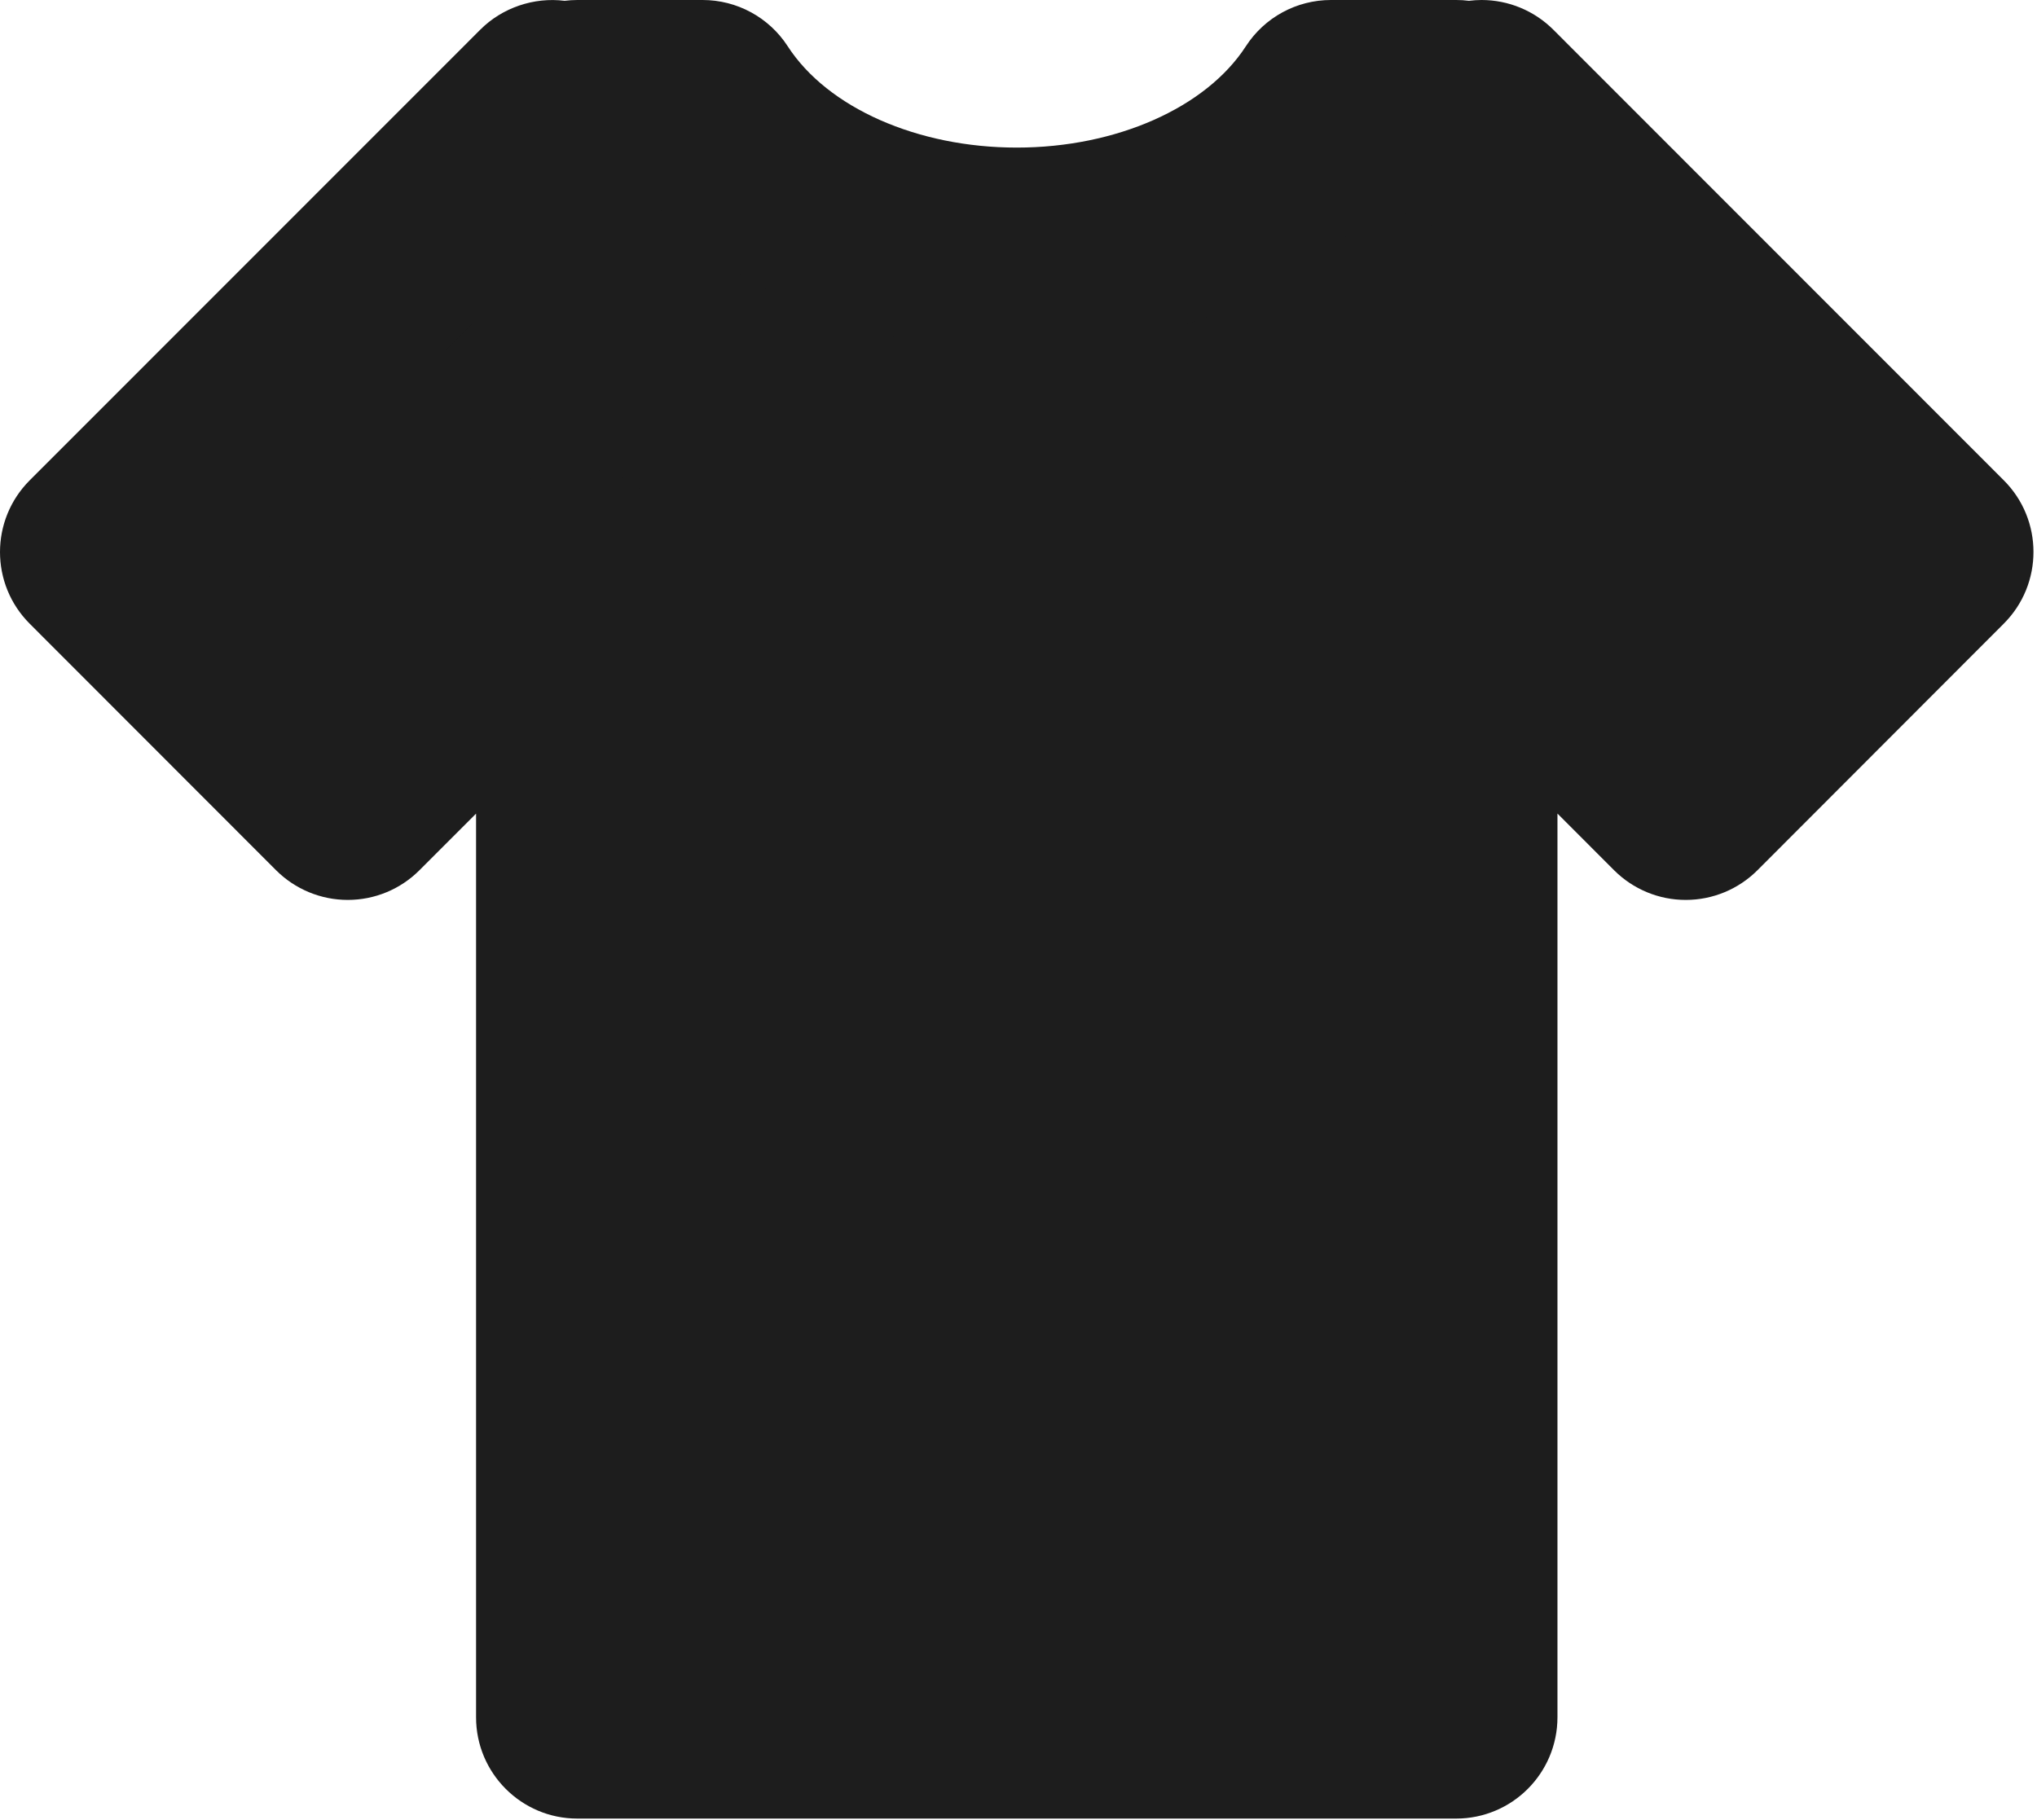
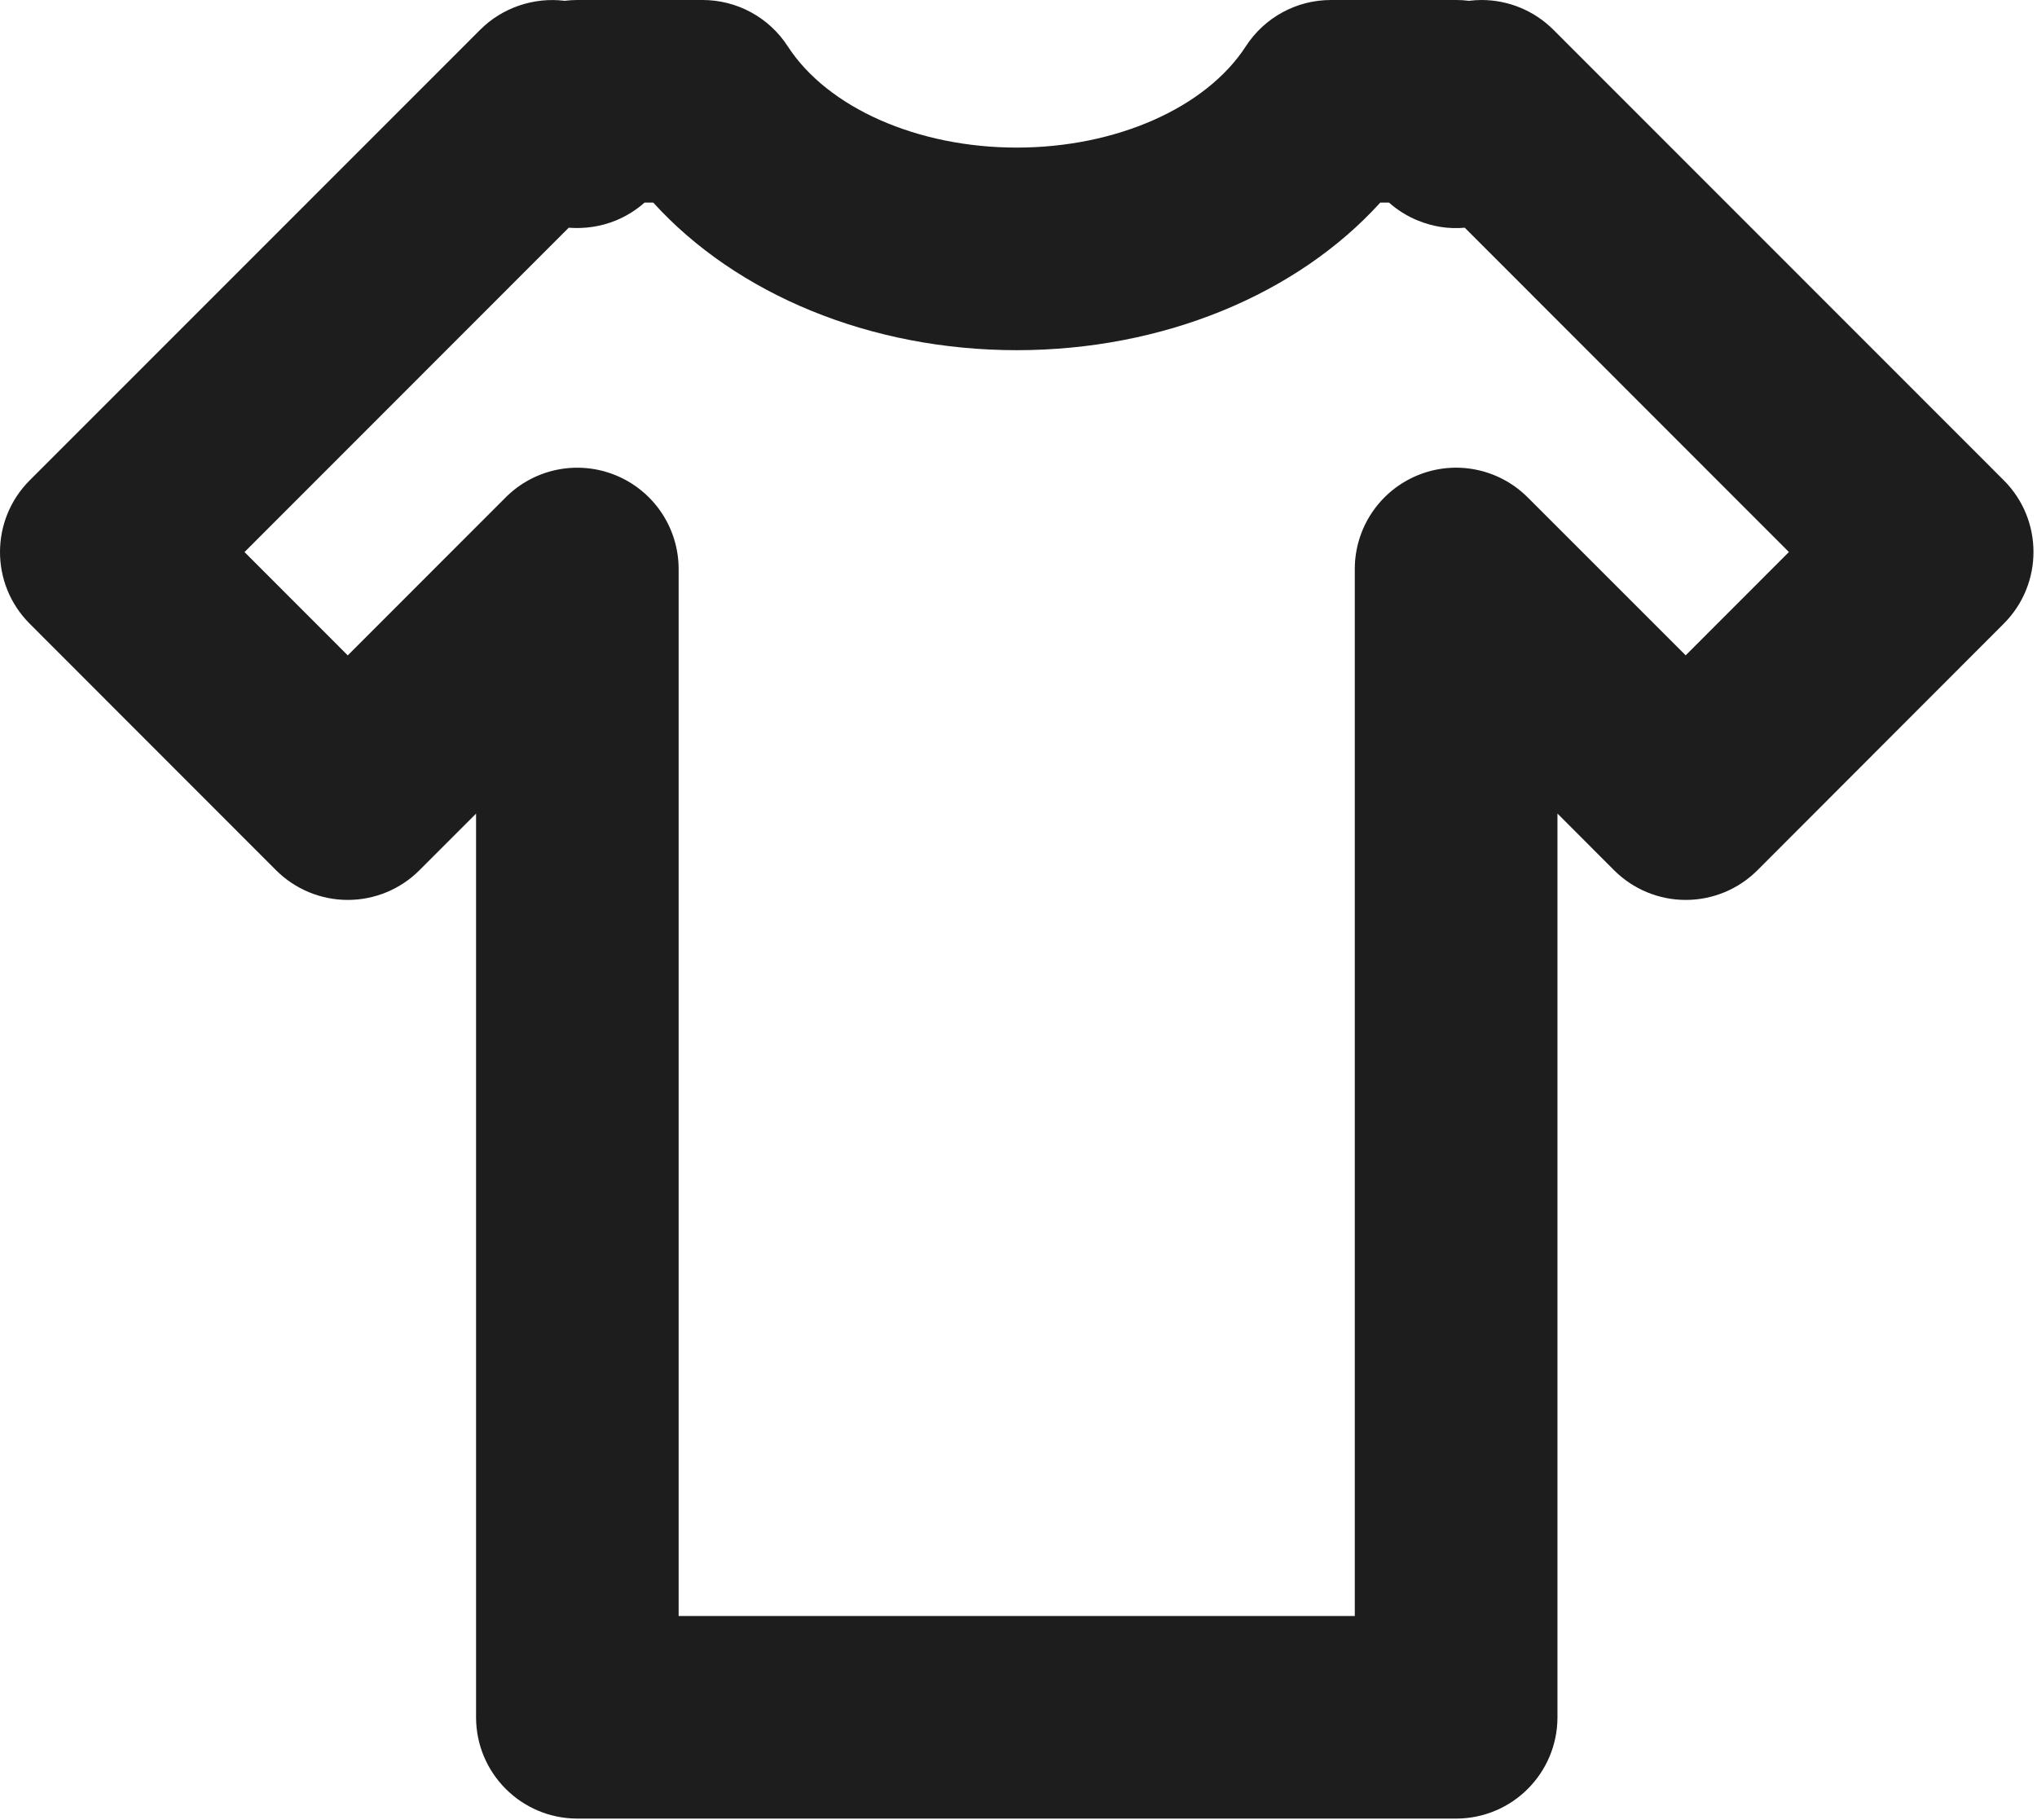
<svg xmlns="http://www.w3.org/2000/svg" width="555" height="496" viewBox="0 0 555 496" fill="none">
-   <path d="M403.684 27.603L396.756 34.545V27.603H362.624C347.236 51.383 314.746 67.821 277.027 67.821C239.32 67.821 206.831 51.383 191.443 27.603H157.311V34.545L150.369 27.603L27.617 150.424L94.762 217.624L157.311 155.048V467.959H396.728V155.061L459.291 217.638L526.422 150.424L403.684 27.603Z" fill="#1D1D1D" />
  <path d="M396.728 495.562H157.311C142.074 495.562 129.708 483.196 129.708 467.959V221.71L114.278 237.14C109.102 242.329 102.077 245.228 94.748 245.228C87.433 245.228 80.395 242.315 75.219 237.14L8.074 169.94C-2.691 159.161 -2.691 141.701 8.074 130.909L130.853 8.088C136.843 2.084 145.497 -0.828 153.833 0.221C154.979 0.083 156.138 0 157.311 0H191.443C200.8 0 209.537 4.748 214.616 12.601C225.477 29.384 249.975 40.218 277.027 40.218C304.078 40.218 328.59 29.384 339.451 12.601C344.53 4.748 353.253 0 362.624 0H396.756C397.929 0 399.088 0.069 400.234 0.221C401.366 0.083 402.511 0 403.67 0C410.985 0 418.024 2.912 423.214 8.088L545.965 130.895C556.731 141.674 556.731 159.133 545.965 169.926L478.834 237.14C473.659 242.315 466.634 245.228 459.319 245.228C452.004 245.241 444.965 242.329 439.789 237.154L424.345 221.696V467.959C424.332 483.209 411.979 495.562 396.728 495.562ZM184.914 440.355H369.125V155.061C369.125 143.896 375.846 133.835 386.156 129.556C396.48 125.264 408.335 127.638 416.244 135.546L459.277 178.579L487.405 150.424L399.088 62.052C394.686 62.452 390.352 61.762 386.198 60.051C383.313 58.864 380.705 57.208 378.441 55.207H376.067C353.281 80.326 316.762 95.425 277.027 95.425C237.292 95.425 200.786 80.326 177.986 55.207H175.612C173.362 57.208 170.754 58.85 167.869 60.051C163.688 61.776 159.243 62.383 154.951 62.052L66.621 150.438L94.748 178.593L137.768 135.546C145.663 127.638 157.532 125.278 167.856 129.556C178.179 133.835 184.901 143.896 184.901 155.061V440.355H184.914Z" fill="#1D1D1D" />
</svg>